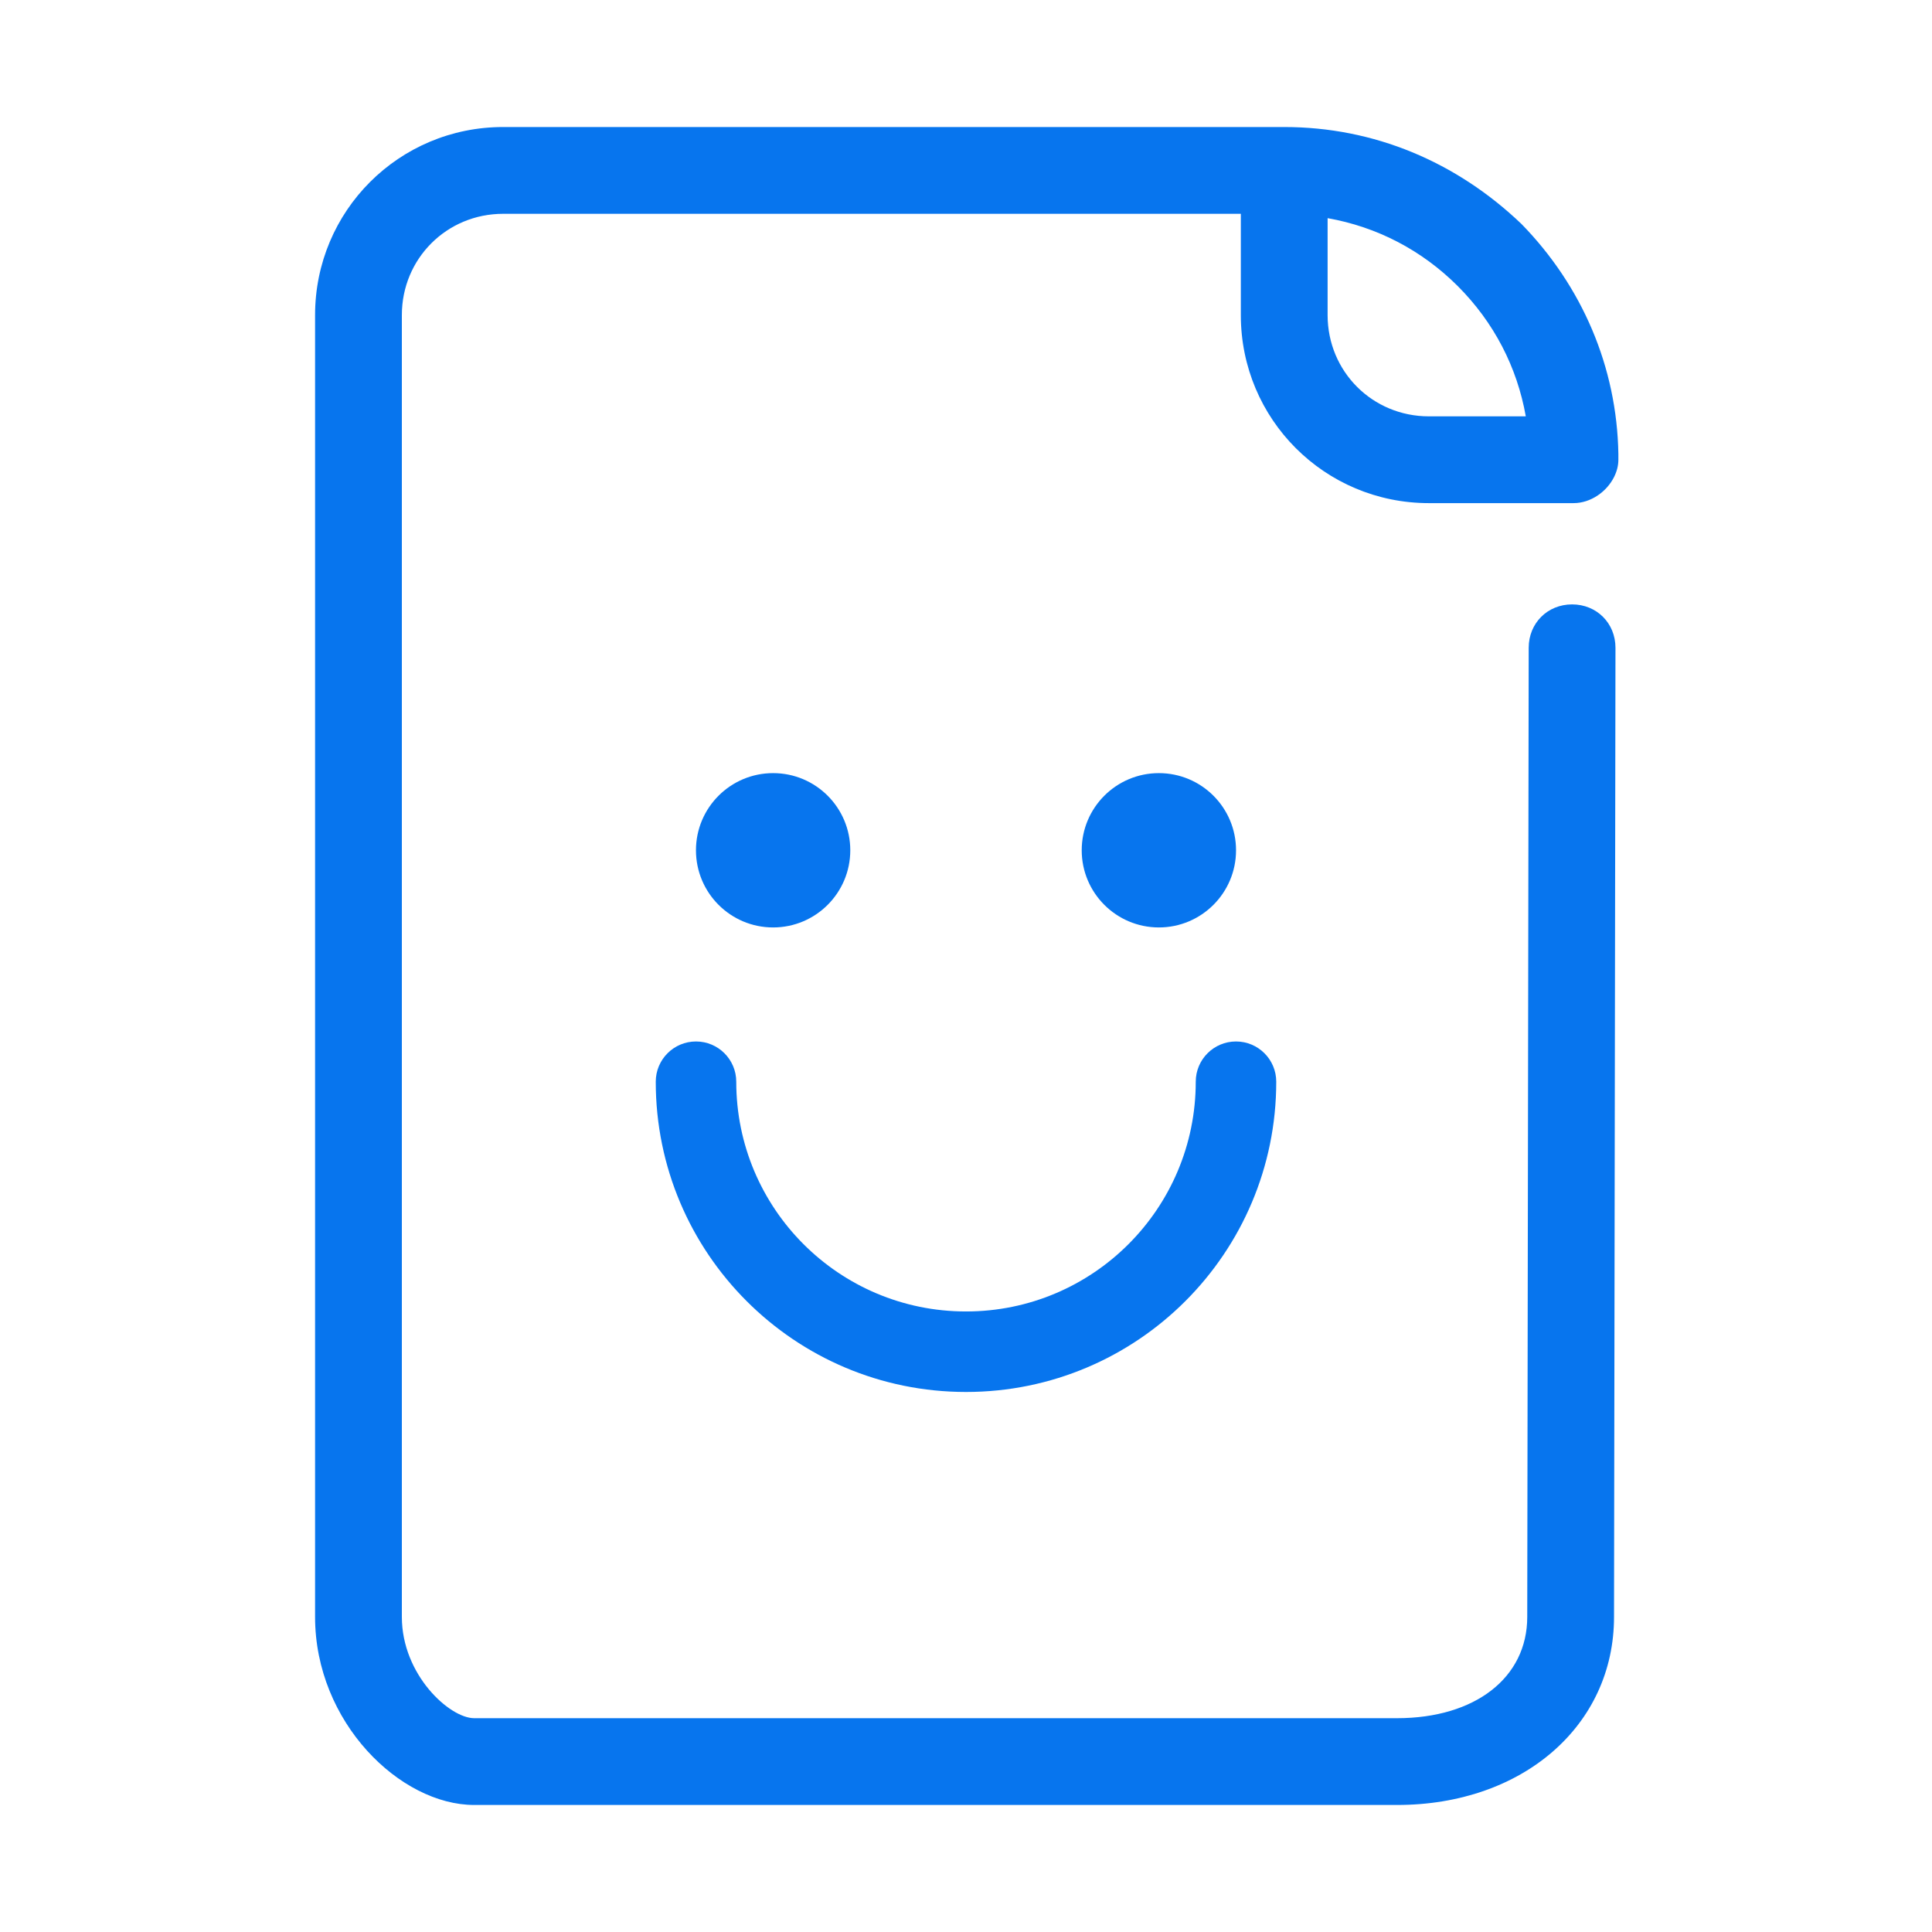
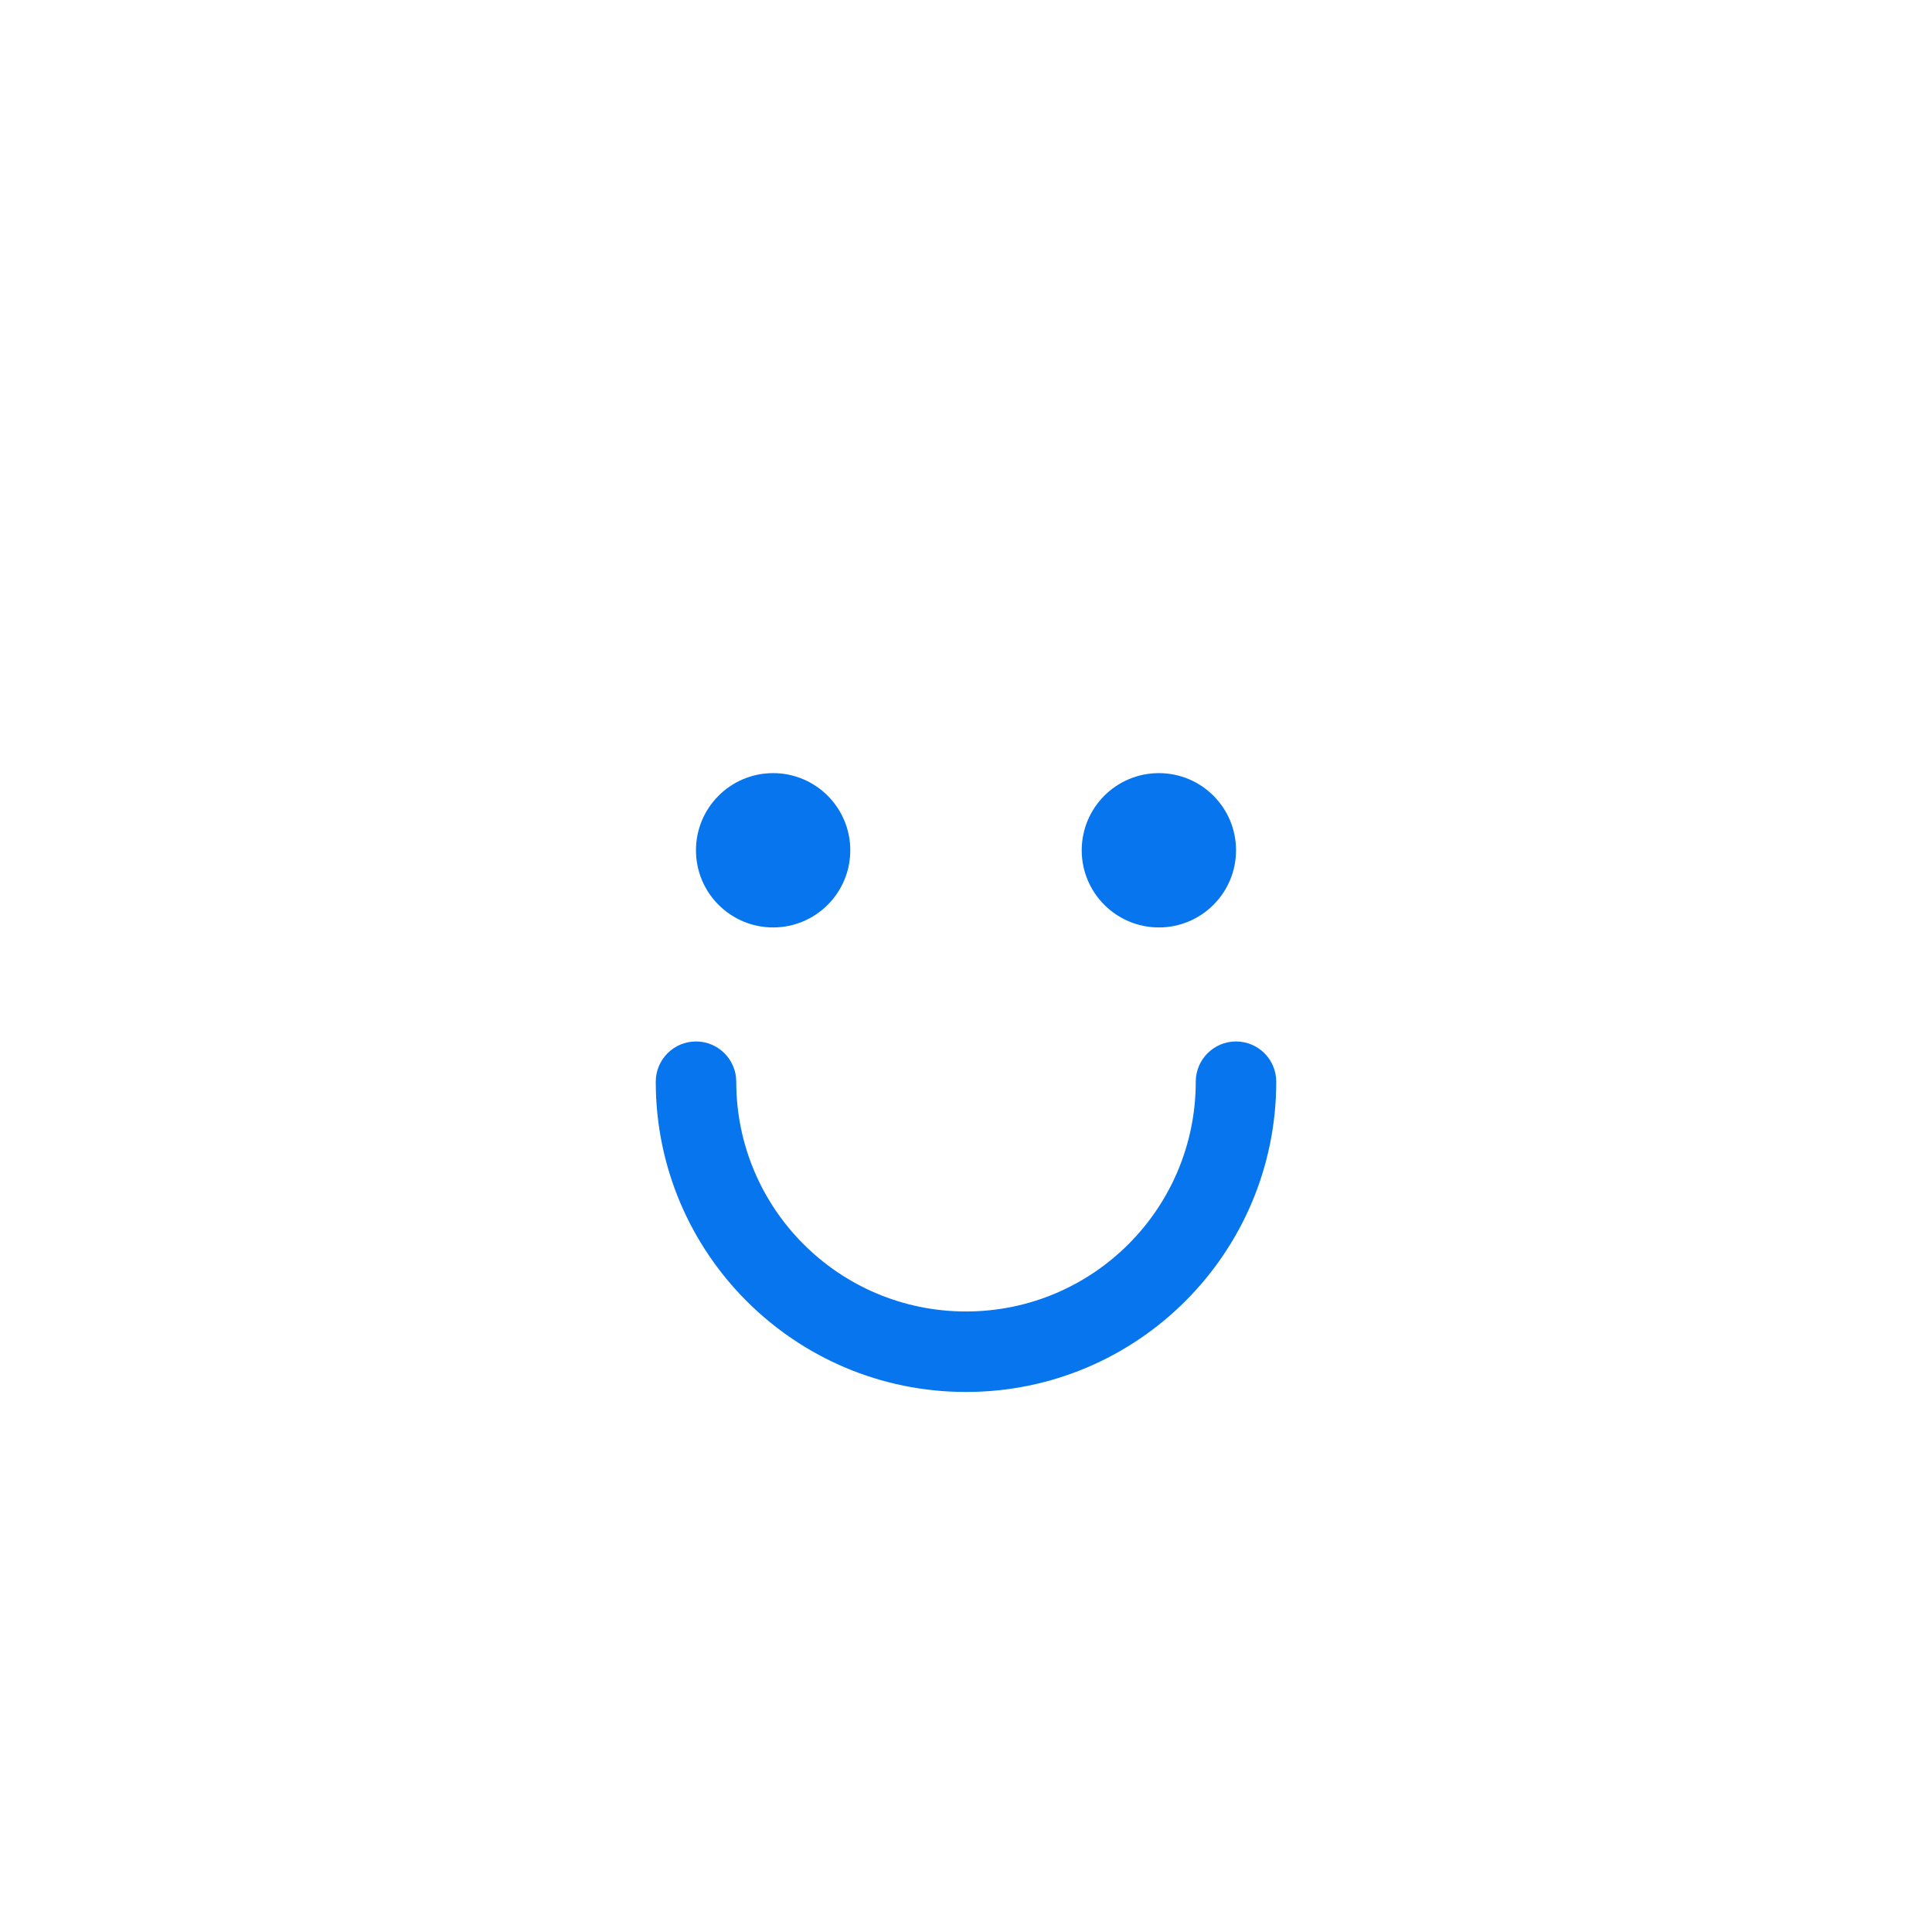
<svg xmlns="http://www.w3.org/2000/svg" width="48" height="48" viewBox="0 0 48 48" fill="none">
-   <path d="M12.5 5.312H30.828V7.828C30.828 10.416 32.913 12.5 35.5 12.5H38.95C38.986 12.5 39.022 12.5 39.094 12.5C39.525 12.5 39.92 12.213 40.1 11.853C40.172 11.709 40.208 11.566 40.208 11.422C40.208 11.386 40.208 11.35 40.208 11.278C40.172 9.122 39.309 7.109 37.8 5.564C36.183 4.019 34.134 3.156 31.906 3.156H12.5C9.912 3.156 7.828 5.241 7.828 7.828V40.172C7.828 42.795 9.948 44.844 11.781 44.844H34.709C37.836 44.844 40.1 42.867 40.1 40.172L40.136 16.094C40.136 15.483 39.669 15.016 39.058 15.016C38.447 15.016 37.98 15.483 37.98 16.094L37.944 40.172C37.944 41.681 36.65 42.688 34.709 42.688H11.781C11.17 42.688 9.984 41.609 9.984 40.172V7.828C9.984 6.427 11.098 5.312 12.5 5.312ZM37.908 10.344H35.5C34.098 10.344 32.984 9.23 32.984 7.828V5.42C34.206 5.636 35.32 6.211 36.219 7.109C37.117 8.008 37.692 9.122 37.908 10.344Z" fill="#0775EE" />
  <ellipse cx="19.208" cy="21.125" rx="1.917" ry="1.917" fill="#0775EE" />
  <ellipse cx="28.792" cy="21.125" rx="1.917" ry="1.917" fill="#0775EE" />
  <path d="M31.708 26.875C31.708 26.323 31.261 25.875 30.708 25.875C30.156 25.875 29.708 26.323 29.708 26.875H31.708ZM18.292 26.875C18.292 26.323 17.844 25.875 17.292 25.875C16.739 25.875 16.292 26.323 16.292 26.875H18.292ZM29.708 26.875C29.708 30.028 27.153 32.583 24 32.583V34.583C28.257 34.583 31.708 31.132 31.708 26.875H29.708ZM24 32.583C20.847 32.583 18.292 30.028 18.292 26.875H16.292C16.292 31.132 19.743 34.583 24 34.583V32.583Z" fill="#0775EE" />
</svg>